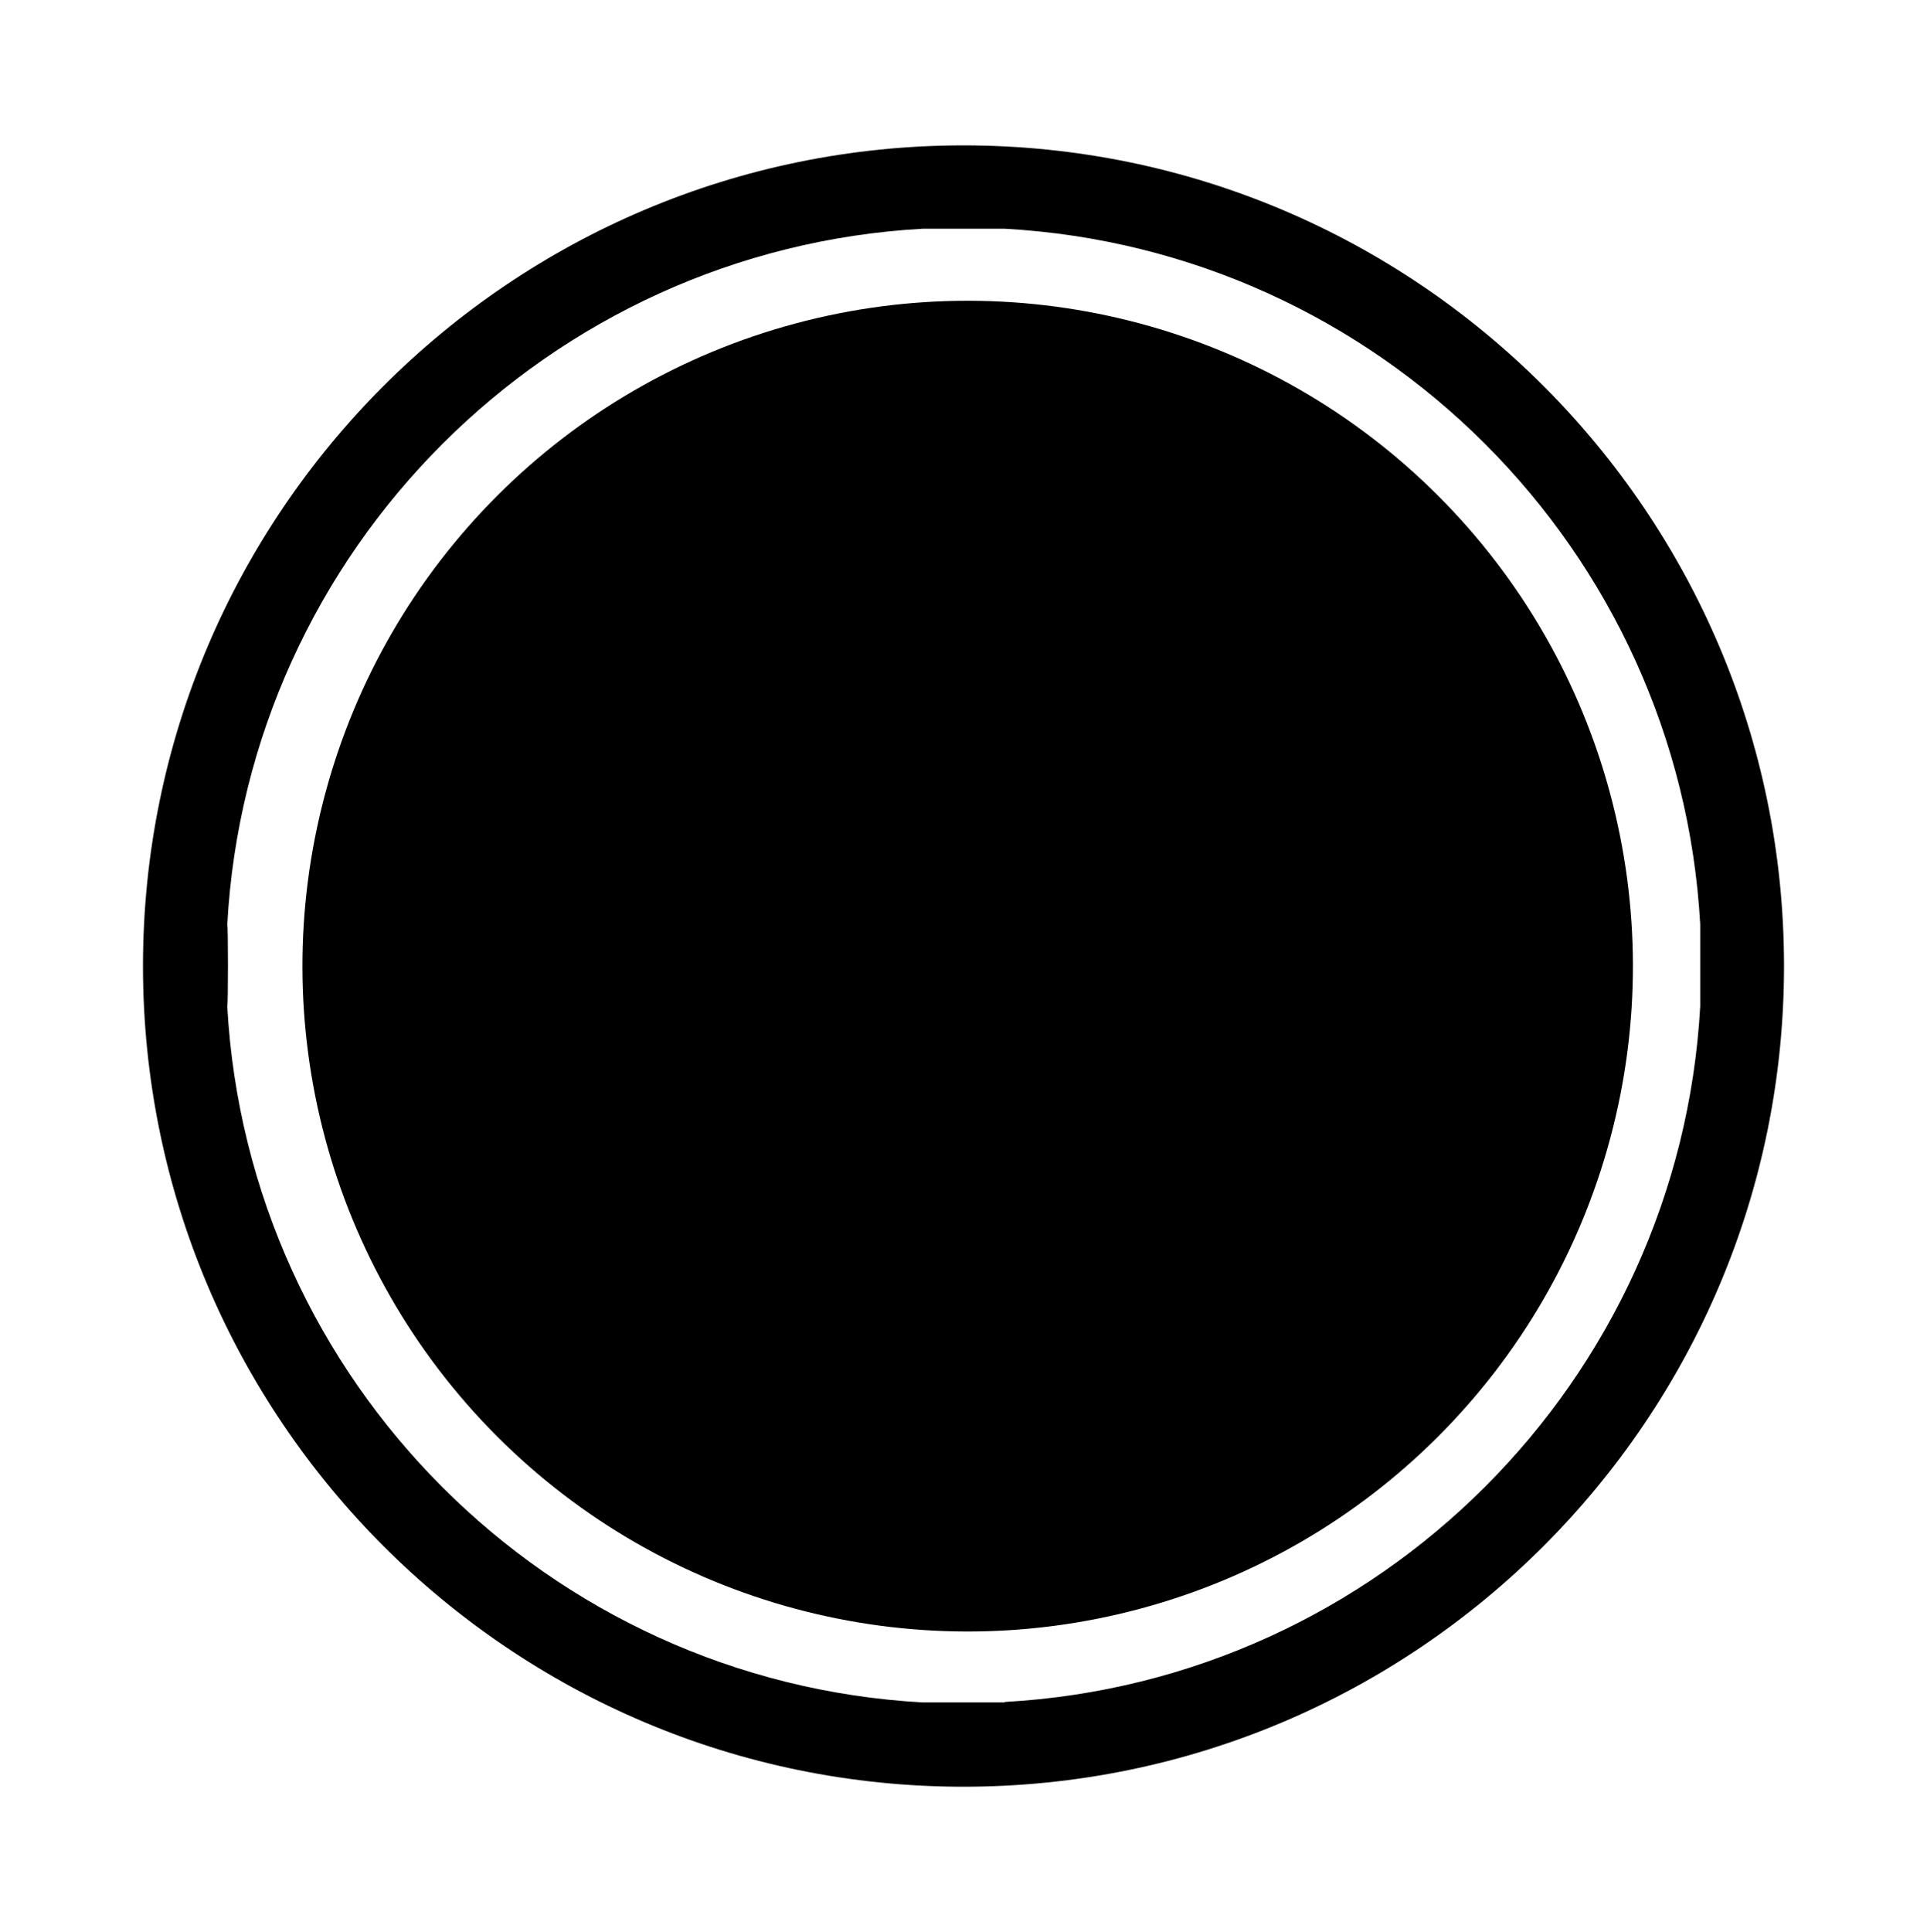
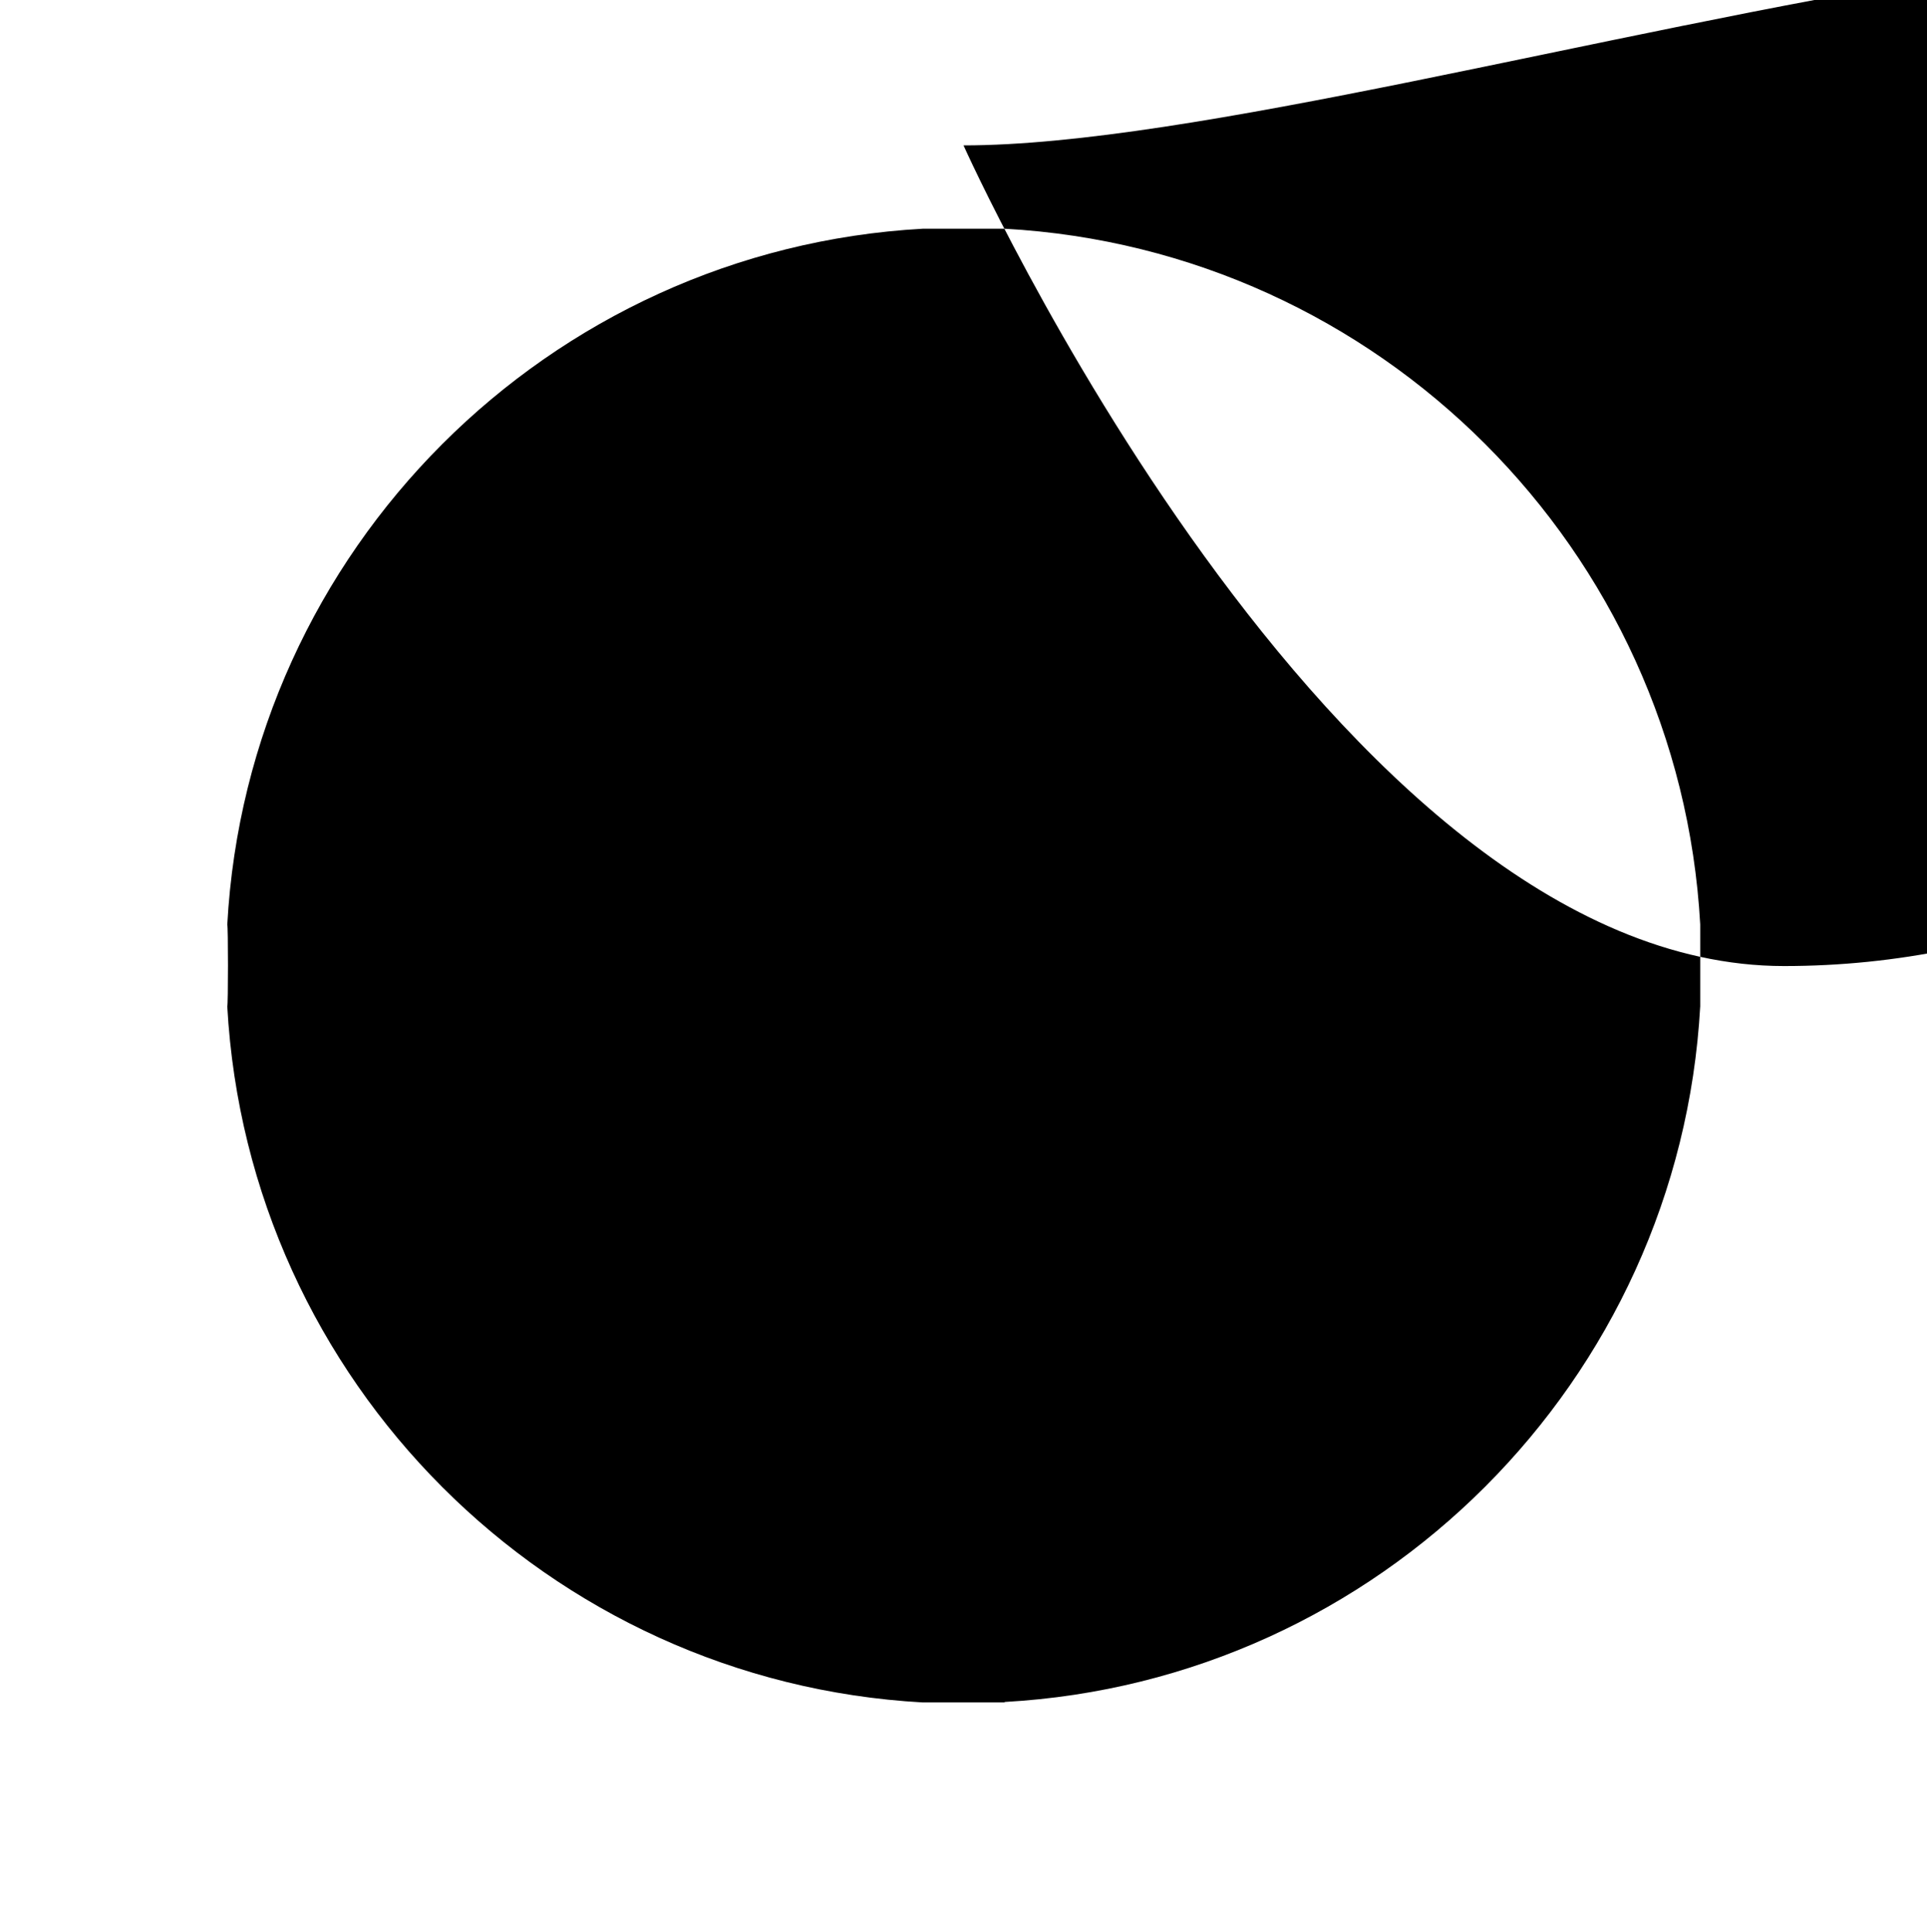
<svg xmlns="http://www.w3.org/2000/svg" data-name="Warstwa 1" viewBox="0 0 40.7 40.8">
-   <path d="M20.35,3.07C10.79,3.07,3.02,10.84,3.02,20.4s7.77,17.33,17.33,17.33,17.33-7.77,17.33-17.33S29.91,3.07,20.35,3.07ZM21.22,35.95h-1.73c-7.91-.44-14.25-6.78-14.69-14.7.02,0,.02-1.72,0-1.72.43-7.91,6.78-14.26,14.69-14.7h1.73c7.91.44,14.25,6.78,14.69,14.69v1.73c-.44,7.91-6.78,14.25-14.69,14.69Z" />
-   <circle cx="20.44" cy="20.4" r="14.05" transform="translate(-8.44 20.43) rotate(-45)" />
+   <path d="M20.35,3.07s7.77,17.33,17.33,17.33,17.33-7.77,17.33-17.33S29.91,3.07,20.35,3.07ZM21.22,35.95h-1.73c-7.91-.44-14.25-6.78-14.69-14.7.02,0,.02-1.72,0-1.72.43-7.91,6.78-14.26,14.69-14.7h1.73c7.91.44,14.25,6.78,14.69,14.69v1.73c-.44,7.91-6.78,14.25-14.69,14.69Z" />
</svg>